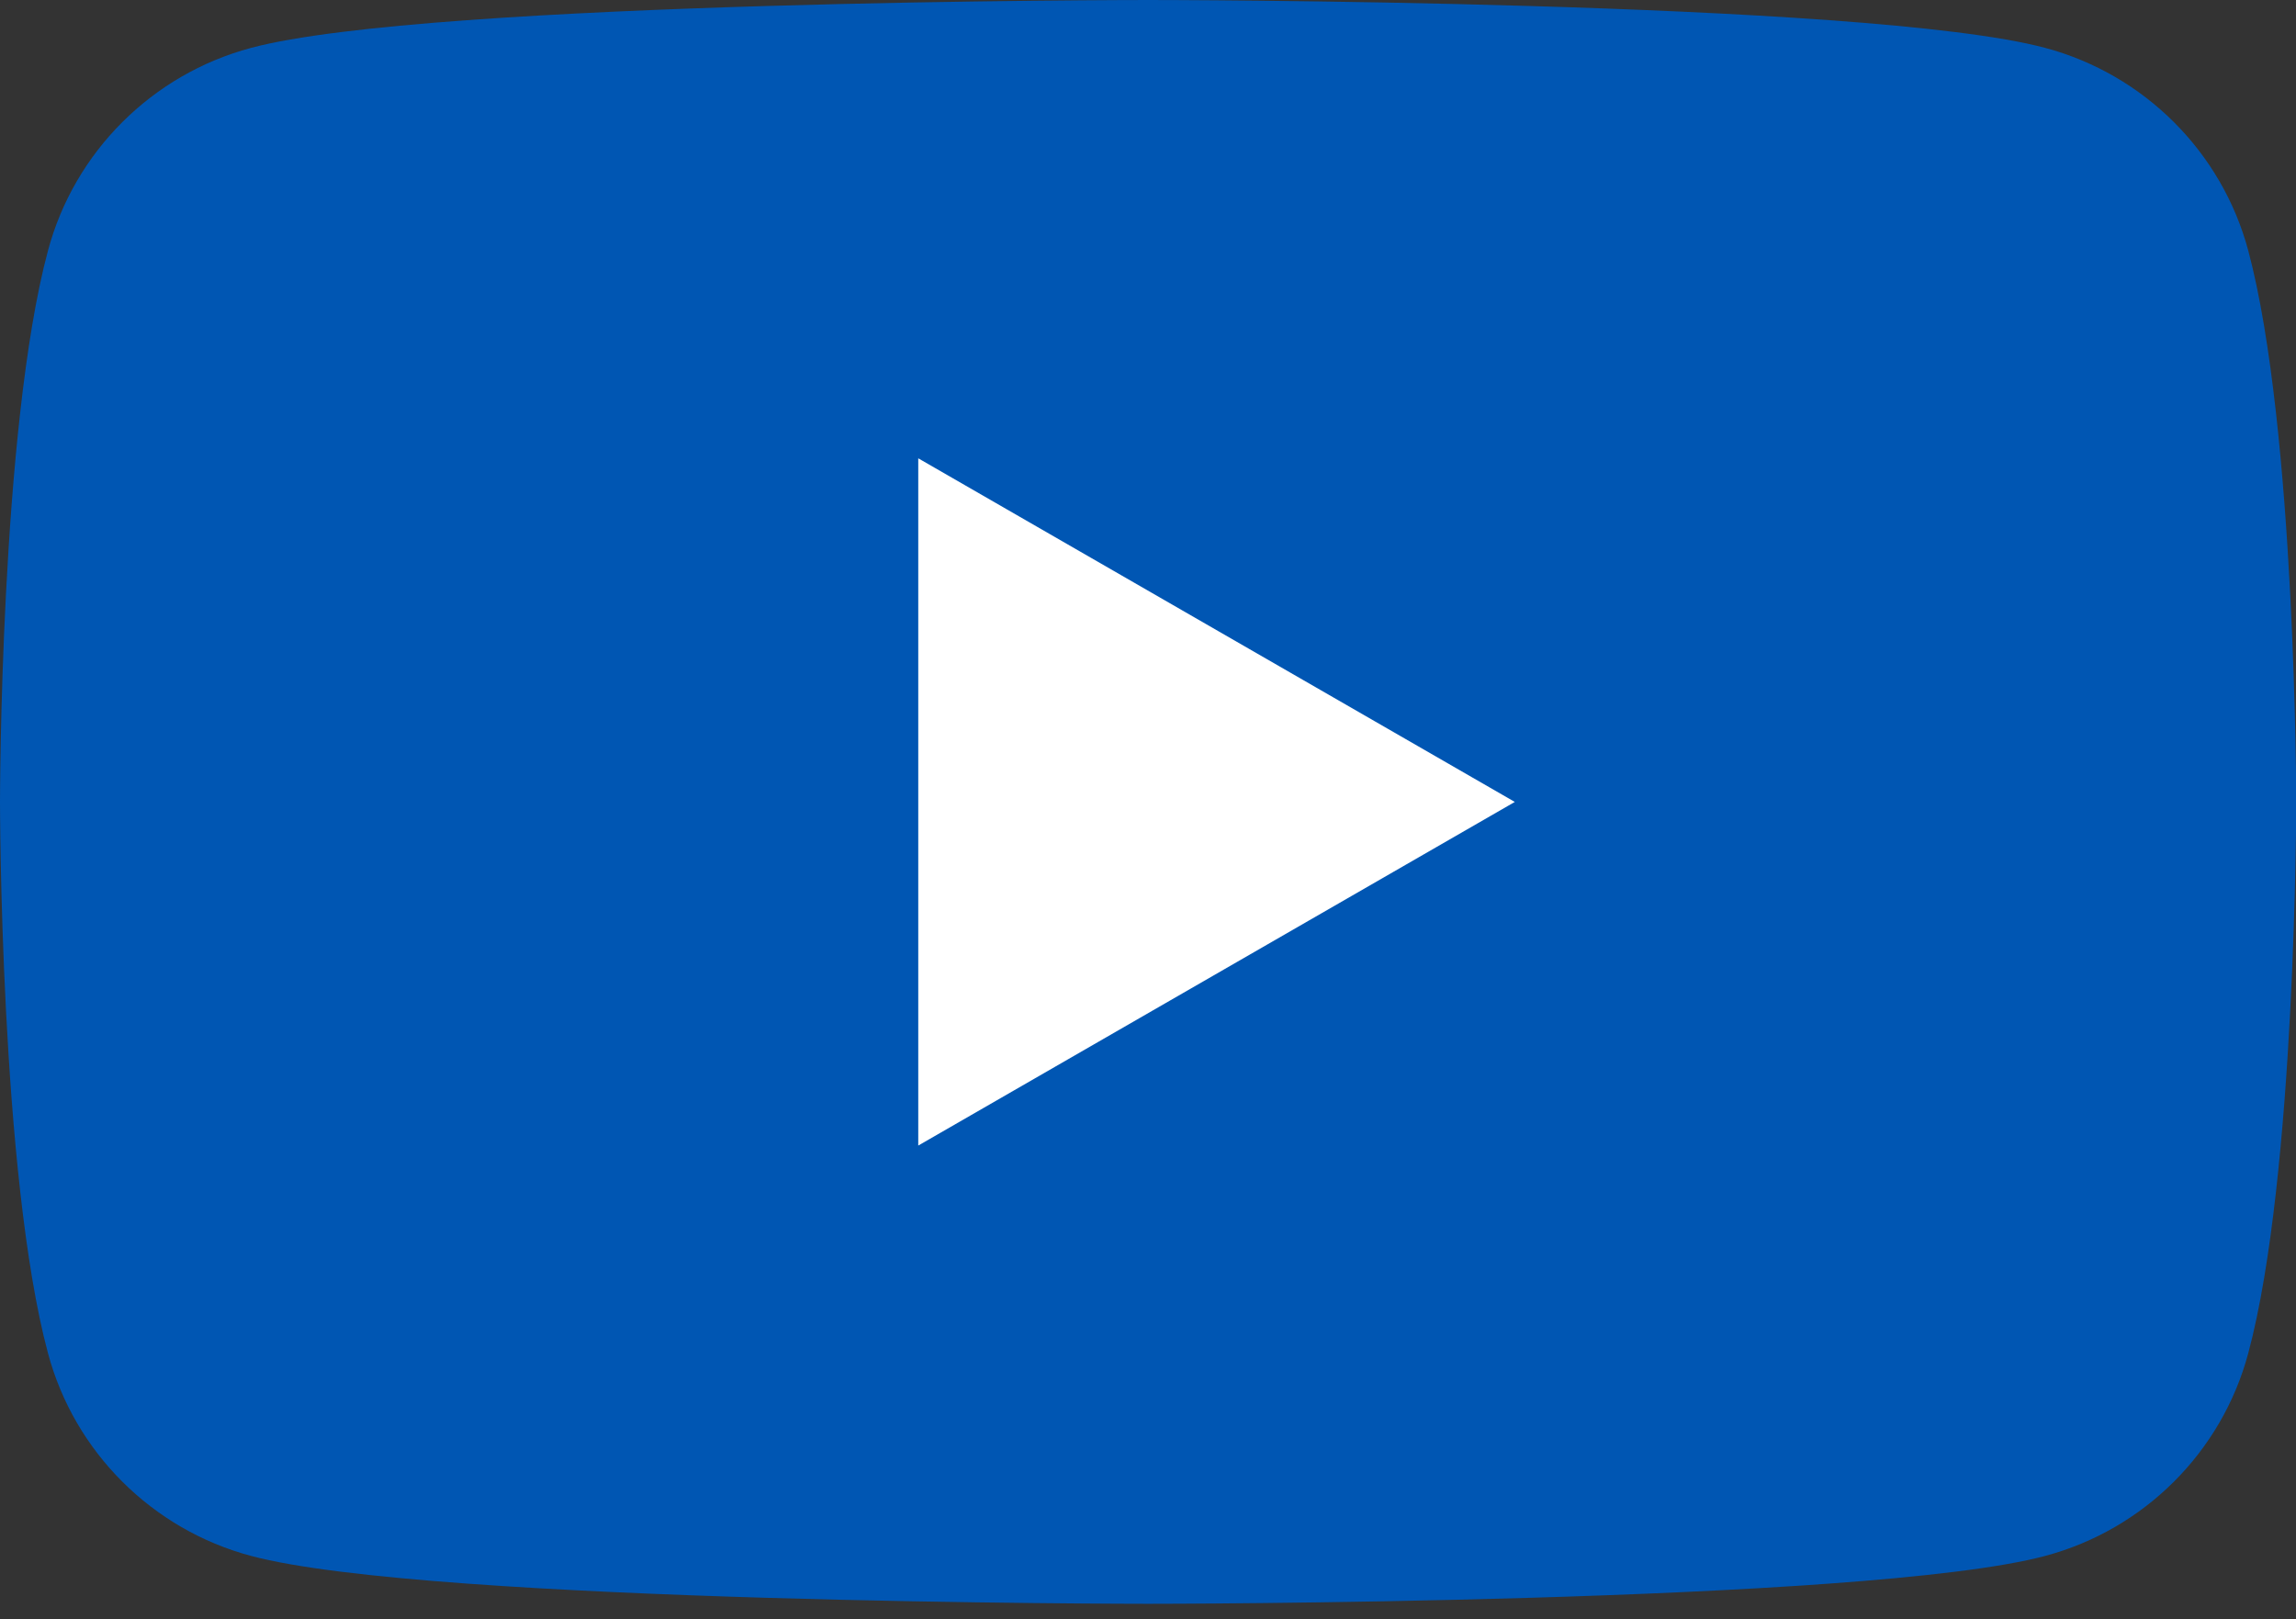
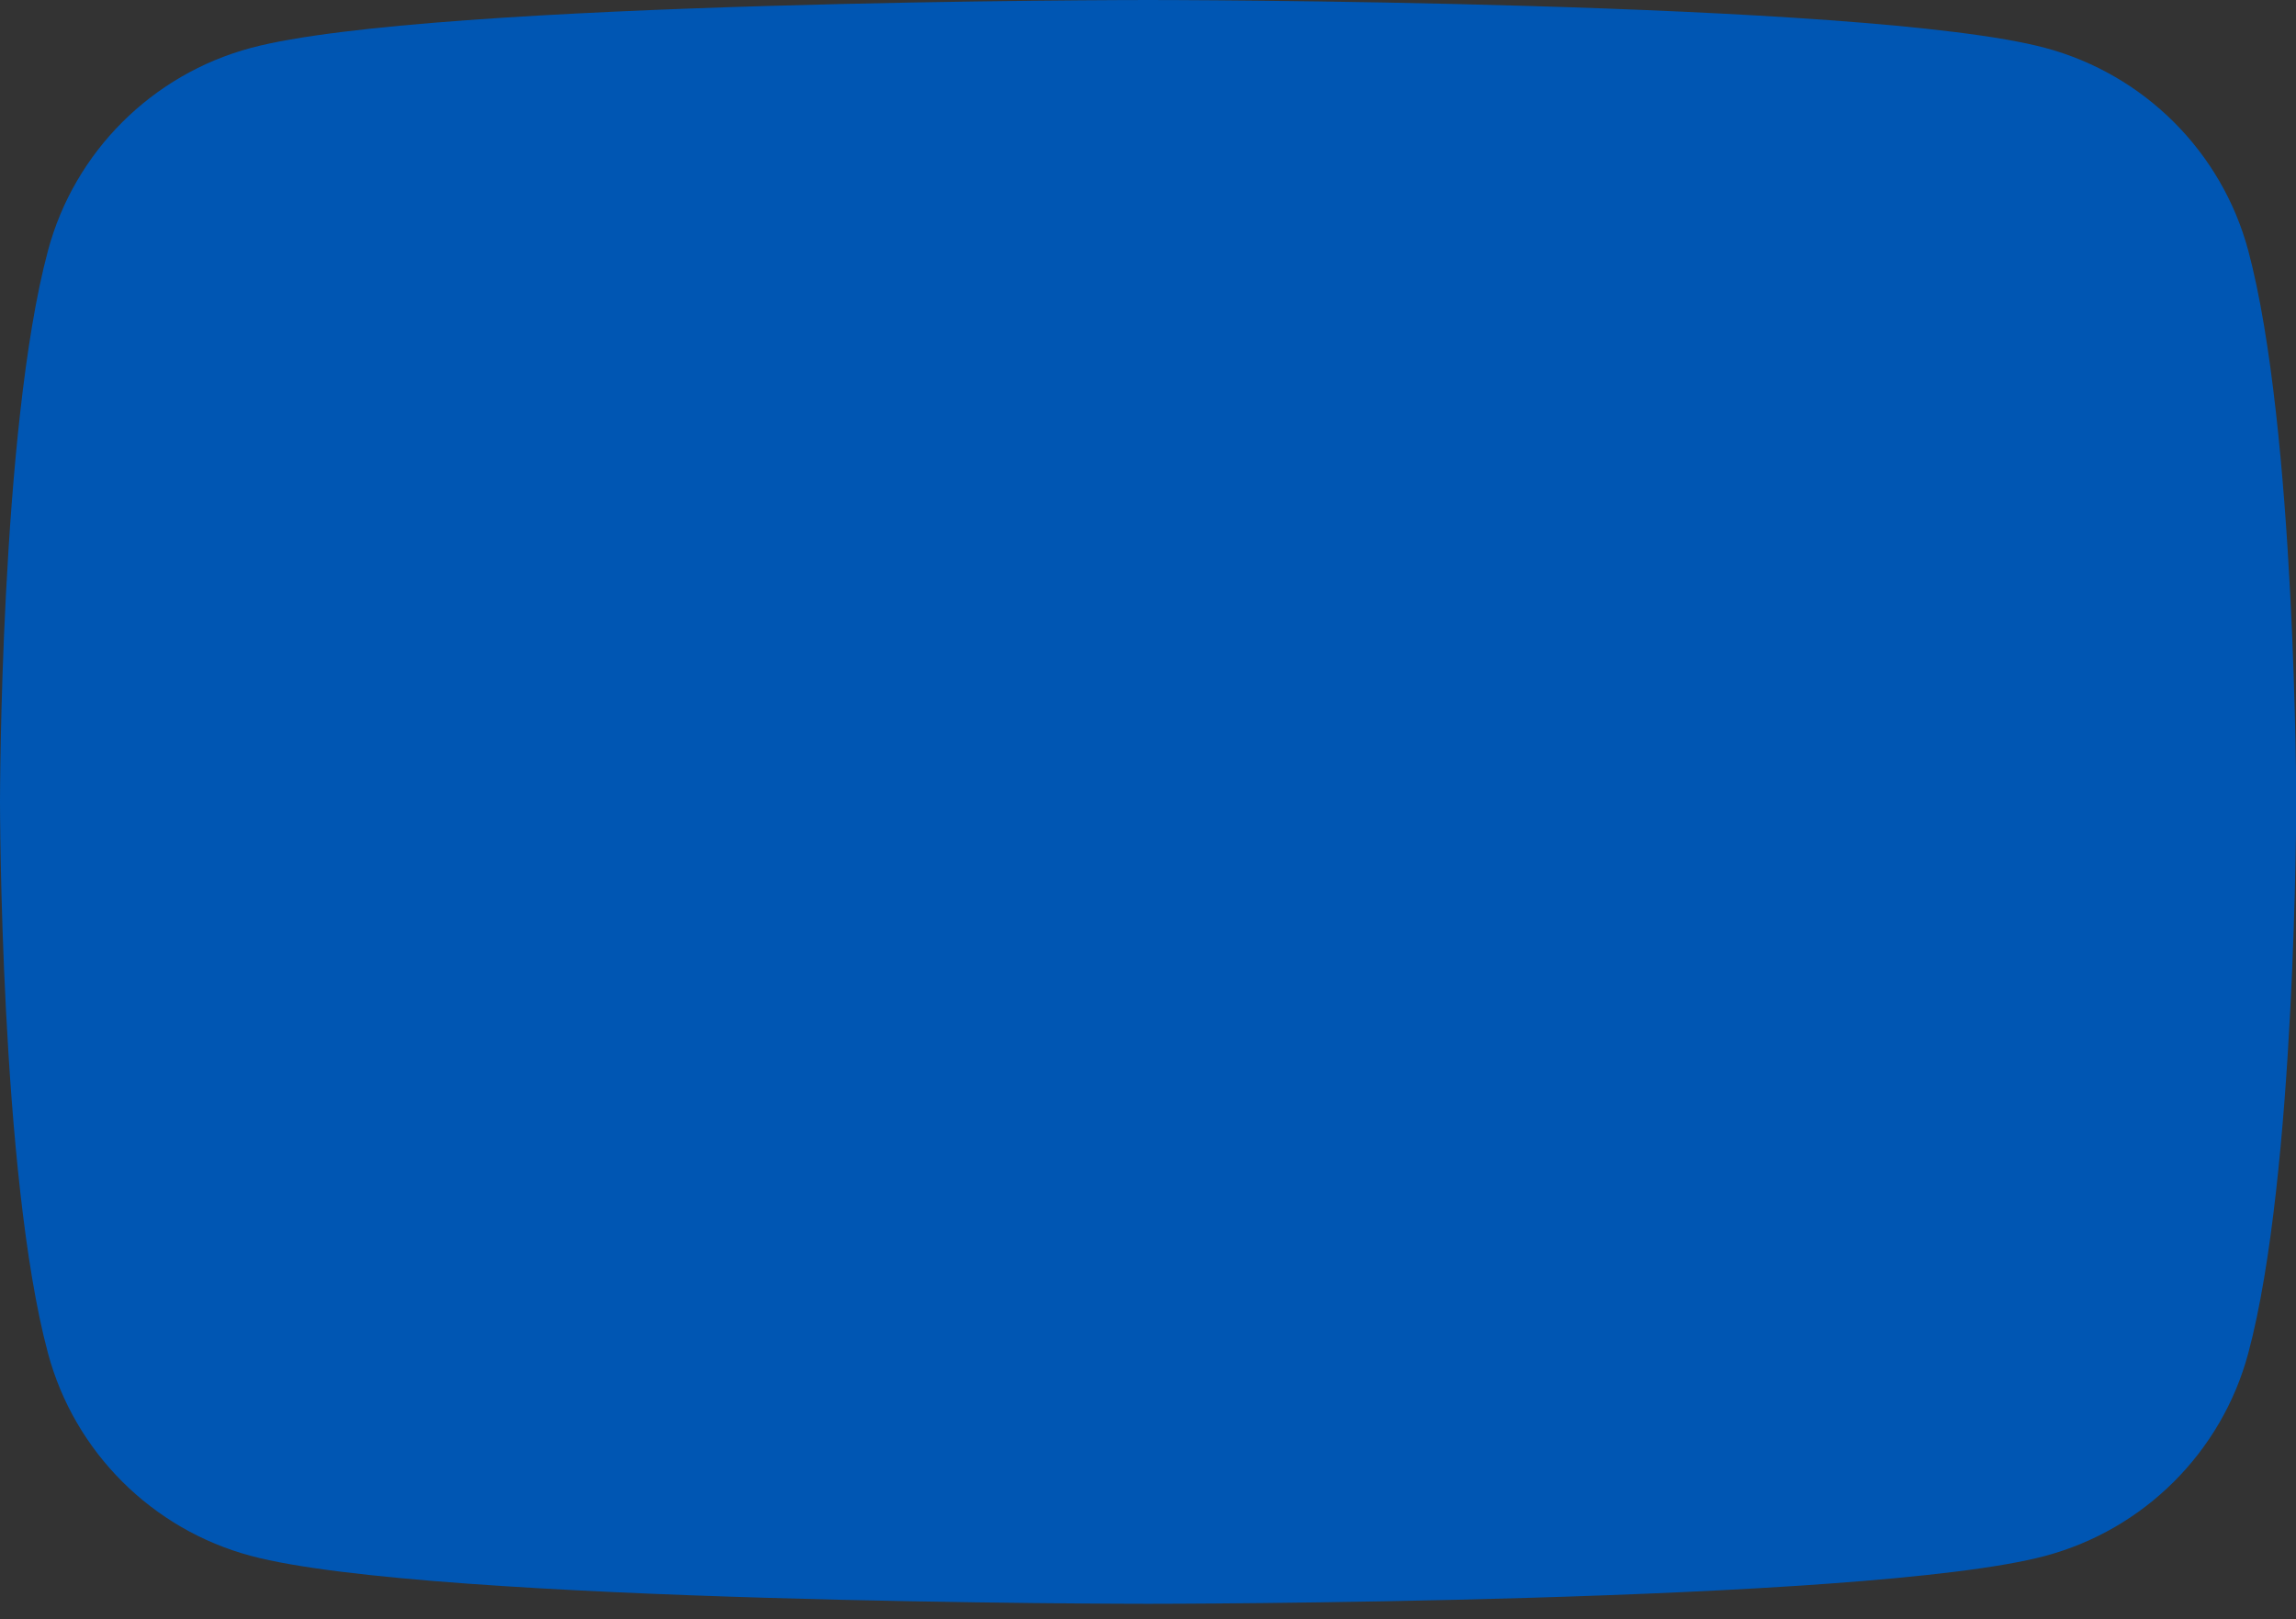
<svg xmlns="http://www.w3.org/2000/svg" width="95" height="67" viewBox="0 0 95 67" fill="none">
  <rect x="0" y="0" width="95" height="67" fill="#333333" stroke="none" />
  <path d="M93.023 10.364C91.929 6.282 88.714 3.075 84.624 1.982C77.217 5.93354e-07 47.505 0 47.505 0C47.505 0 17.793 5.93354e-07 10.386 1.982C6.296 3.075 3.081 6.282 1.987 10.364C5.94647e-07 17.754 0 33.183 0 33.183C0 33.183 5.94647e-07 48.611 1.987 56.002C3.081 60.083 6.296 63.291 10.386 64.383C17.793 66.365 47.505 66.365 47.505 66.365C47.505 66.365 77.217 66.365 84.624 64.383C88.714 63.291 91.929 60.083 93.023 56.002C95.01 48.611 95.01 33.183 95.01 33.183C95.01 33.183 95.002 17.754 93.023 10.364Z" fill="#0056B3" />
-   <path d="M37.994 47.403L62.677 33.184L37.994 18.965V47.403Z" fill="white" />
</svg>